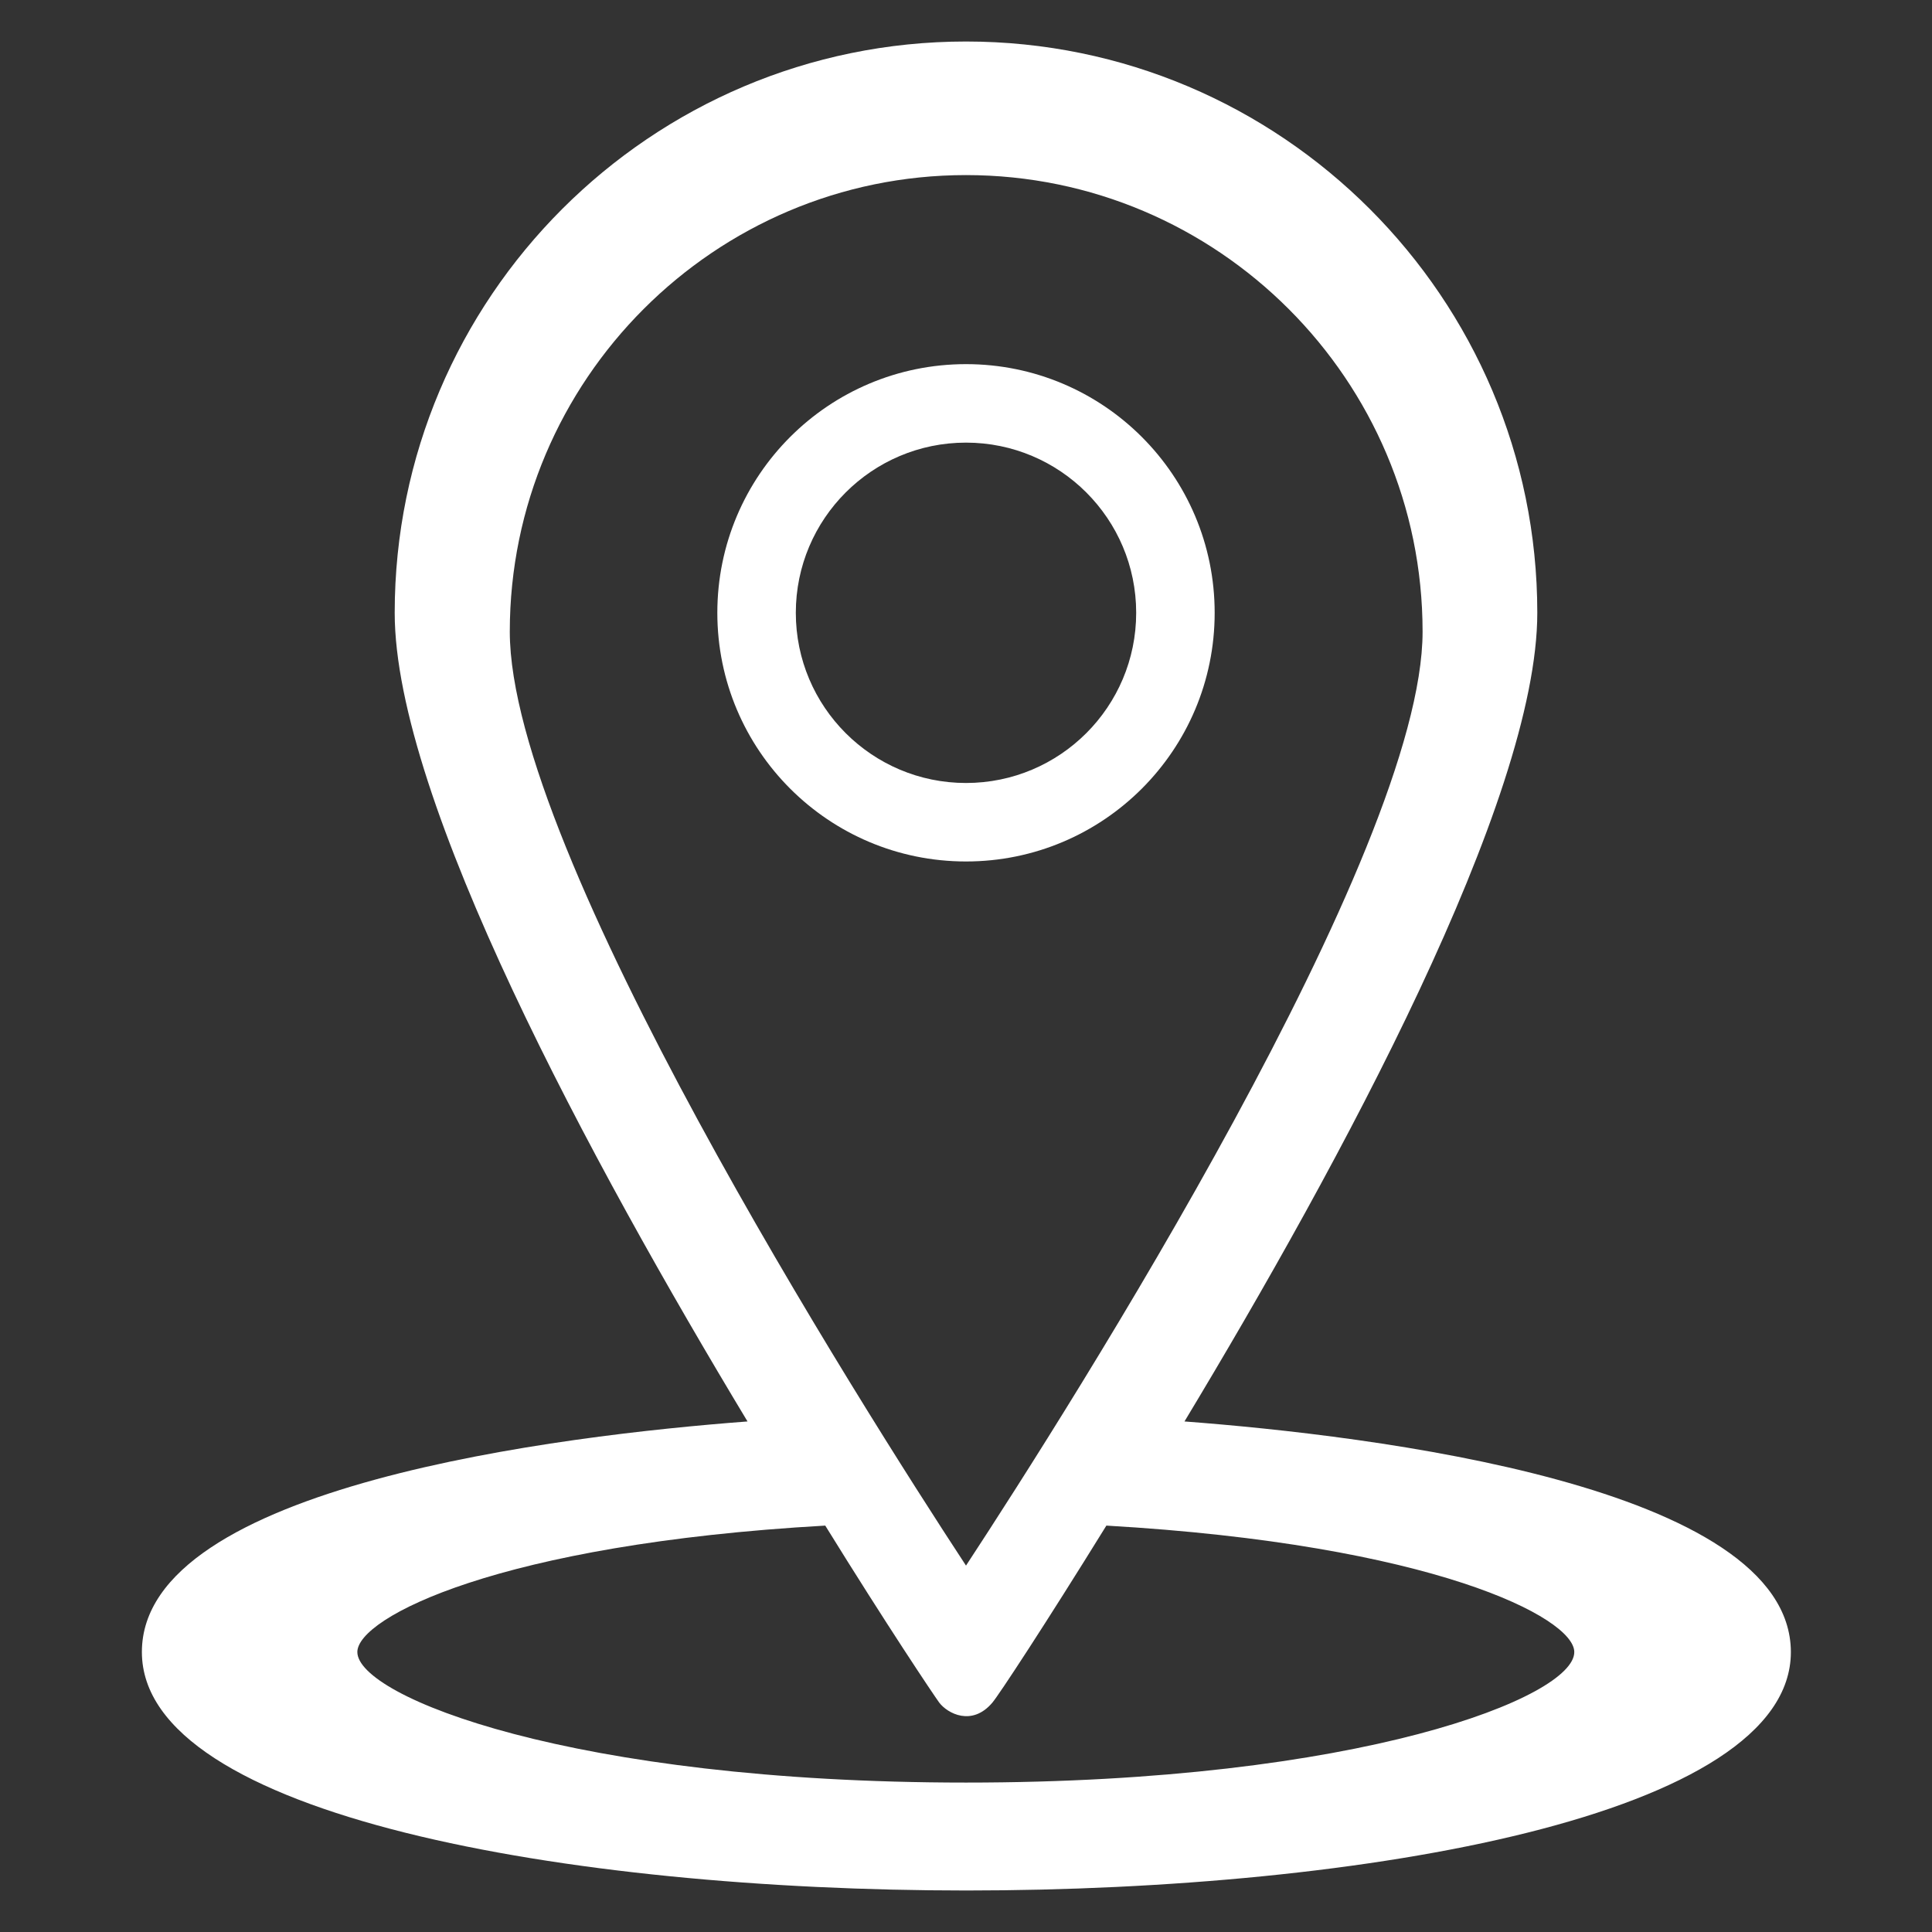
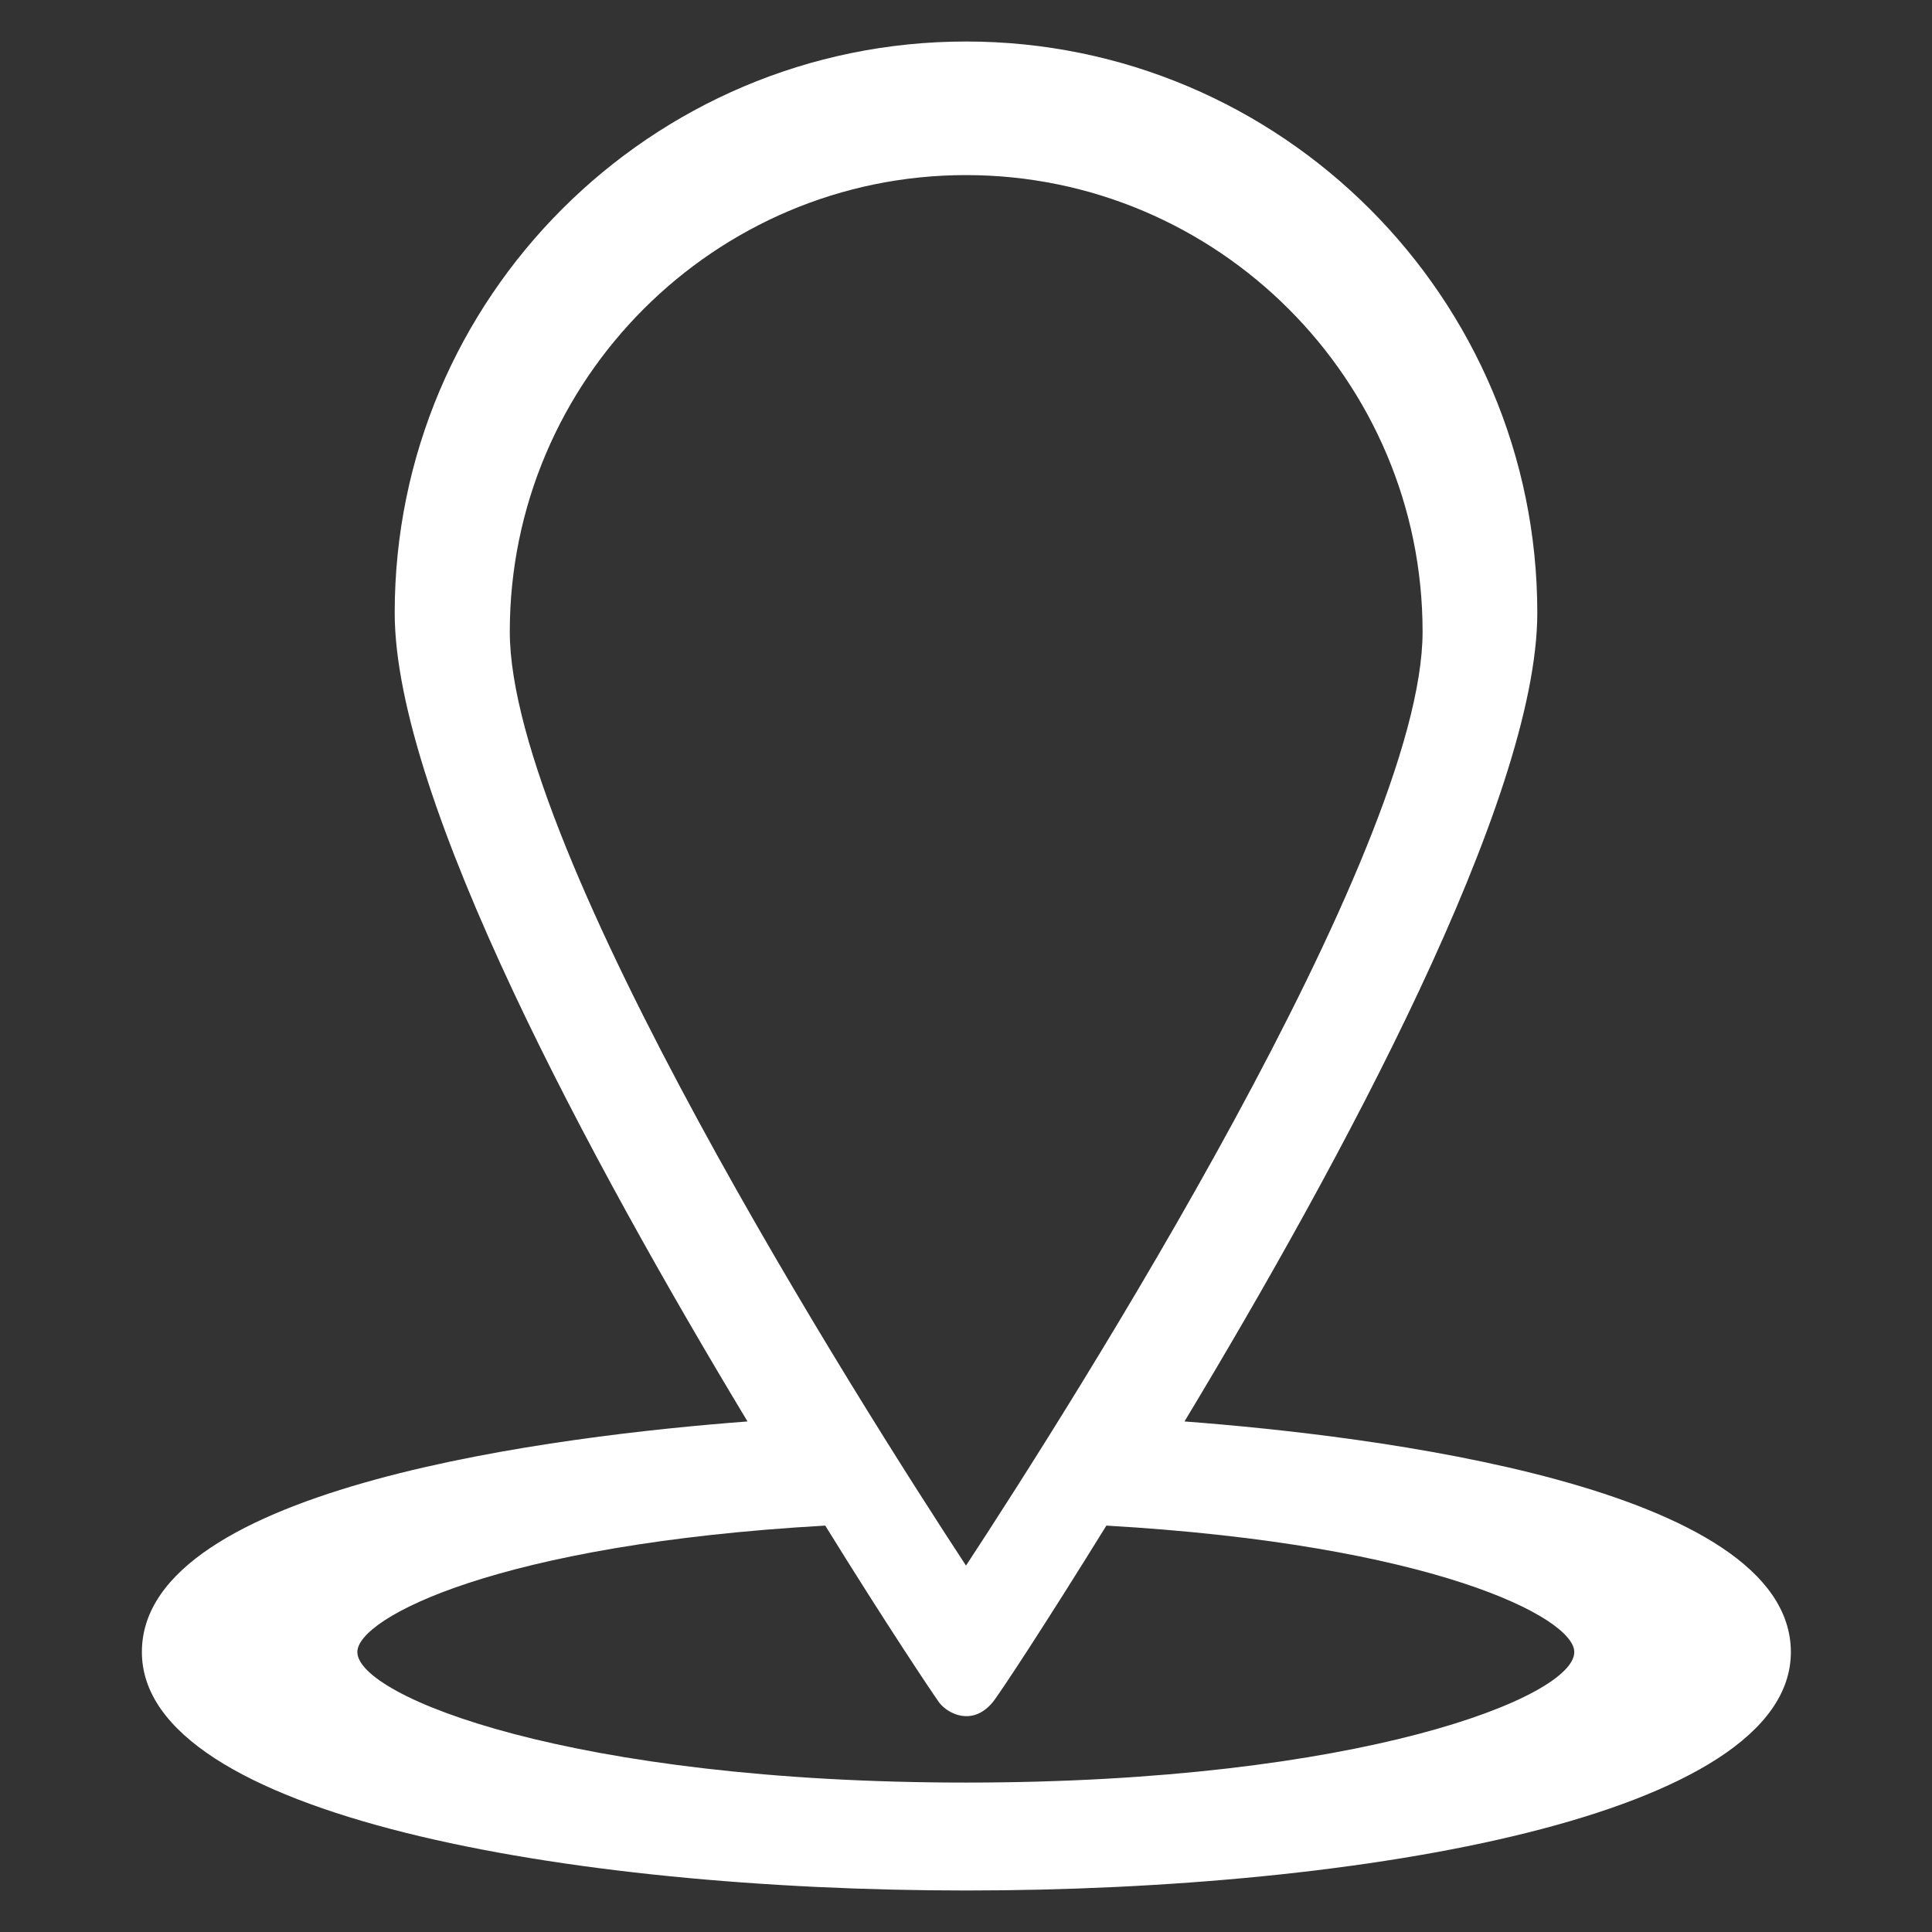
<svg xmlns="http://www.w3.org/2000/svg" version="1.1" id="Layer_1" x="0px" y="0px" viewBox="0 0 512 512" style="enable-background:new 0 0 512 512;" xml:space="preserve">
  <rect x="0" y="0" width="512" height="512" fill="#333333" stroke="none" />
  <style type="text/css">
	.st0{fill:#FFFFFF;}
</style>
  <g>
    <g>
      <path class="st0" d="M313.9,376.7c41.3-68.5,93.5-164.8,93.5-214.3C407.4,78.9,339.5,11,256,11S104.6,78.9,104.6,162.4    c0,49.5,52.2,145.8,93.5,214.3c-49,3.7-160.5,17-160.5,61.1c0,43.4,113.2,63.2,218.5,63.2c105.2,0,218.5-19.8,218.5-63.2    C474.5,393.7,362.9,380.4,313.9,376.7L313.9,376.7z M135.1,167.4c0-66.7,54.3-121,120.9-121c66.7,0,121,54.3,121,121    c0,58.3-92.8,204.5-121,247.5C227.8,371.9,135.1,225.7,135.1,167.4L135.1,167.4z M256,472.4c-104.4,0-161.3-22.8-161.3-34.6    c0-9.1,37.5-28.6,124-33.5c16.2,26.2,28.6,44.7,30.2,46.9c2.2,2.9,8.7,6.4,14.1,0c1.7-2,14-20.7,30.2-46.9    c86.5,5,124,24.4,124,33.5C417.3,449.7,360.4,472.4,256,472.4L256,472.4z" />
-       <path class="st0" d="M321.9,162.4c0-36.4-29.5-65.9-65.9-65.9s-65.9,29.5-65.9,65.9s29.5,65.9,65.9,65.9S321.9,198.8,321.9,162.4z     M210.9,162.4c0-24.9,20.2-45.1,45.1-45.1s45.1,20.2,45.1,45.1s-20.2,45.1-45.1,45.1S210.9,187.3,210.9,162.4z" />
    </g>
  </g>
</svg>